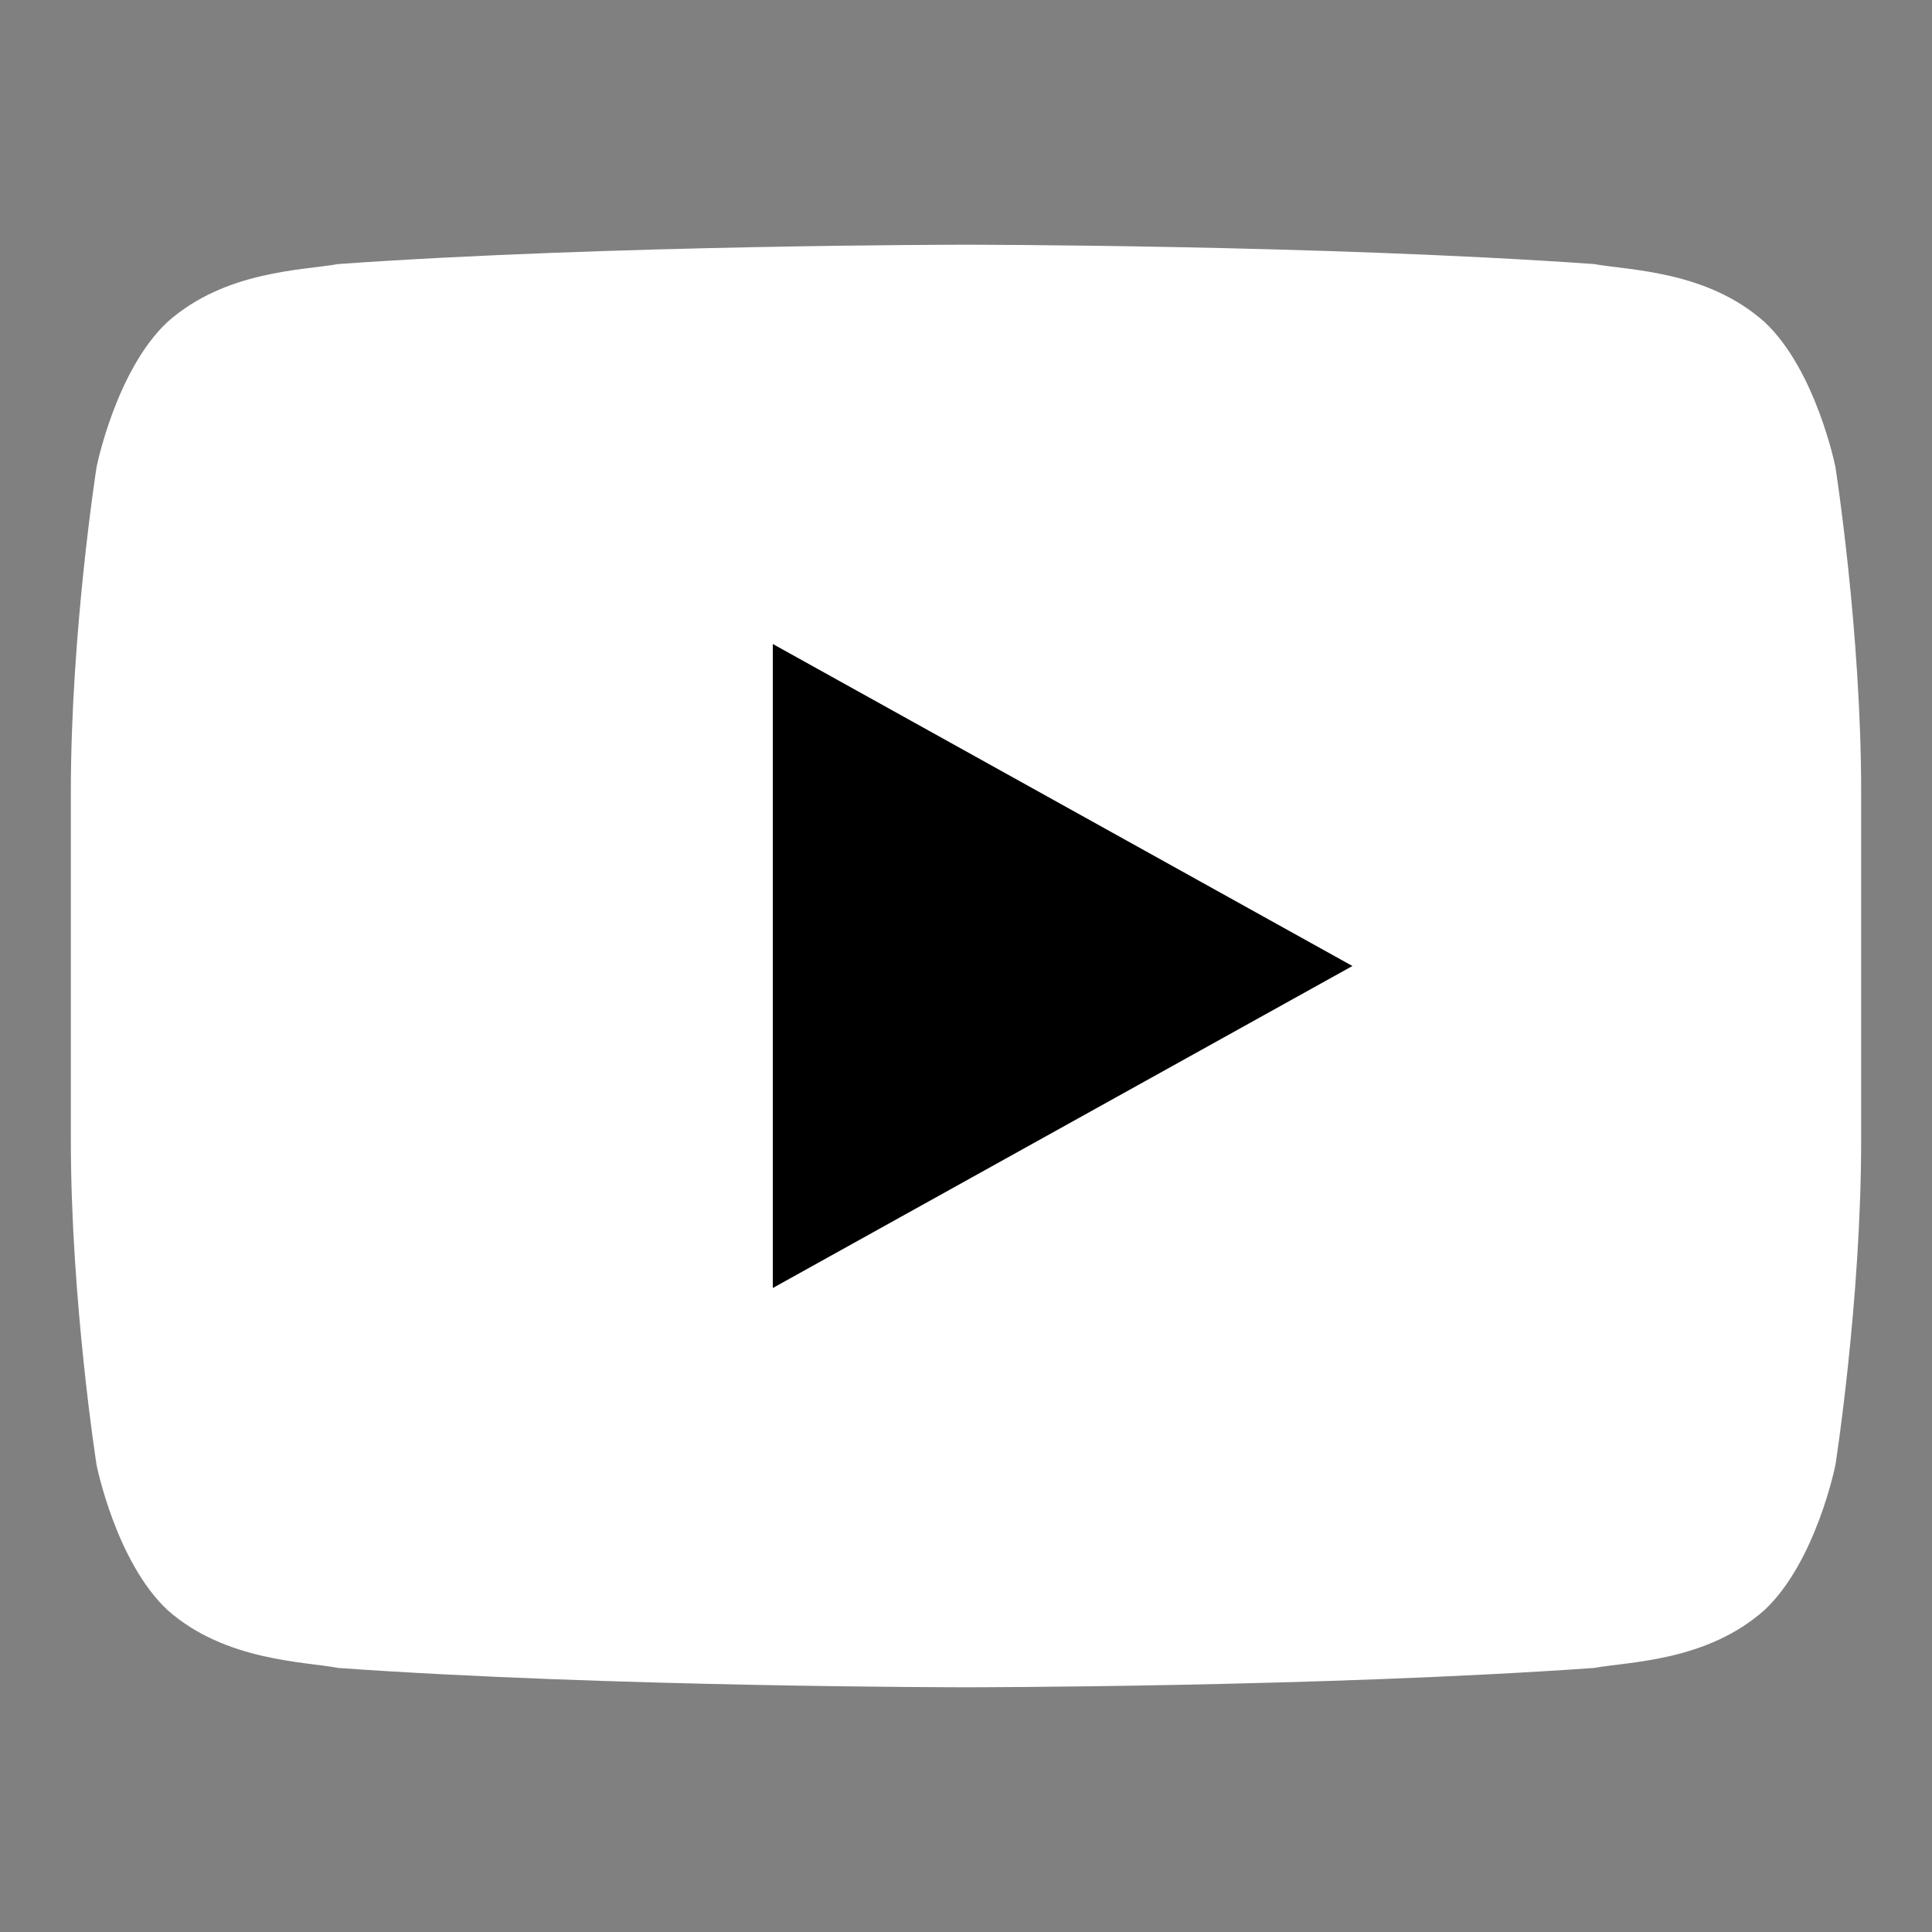
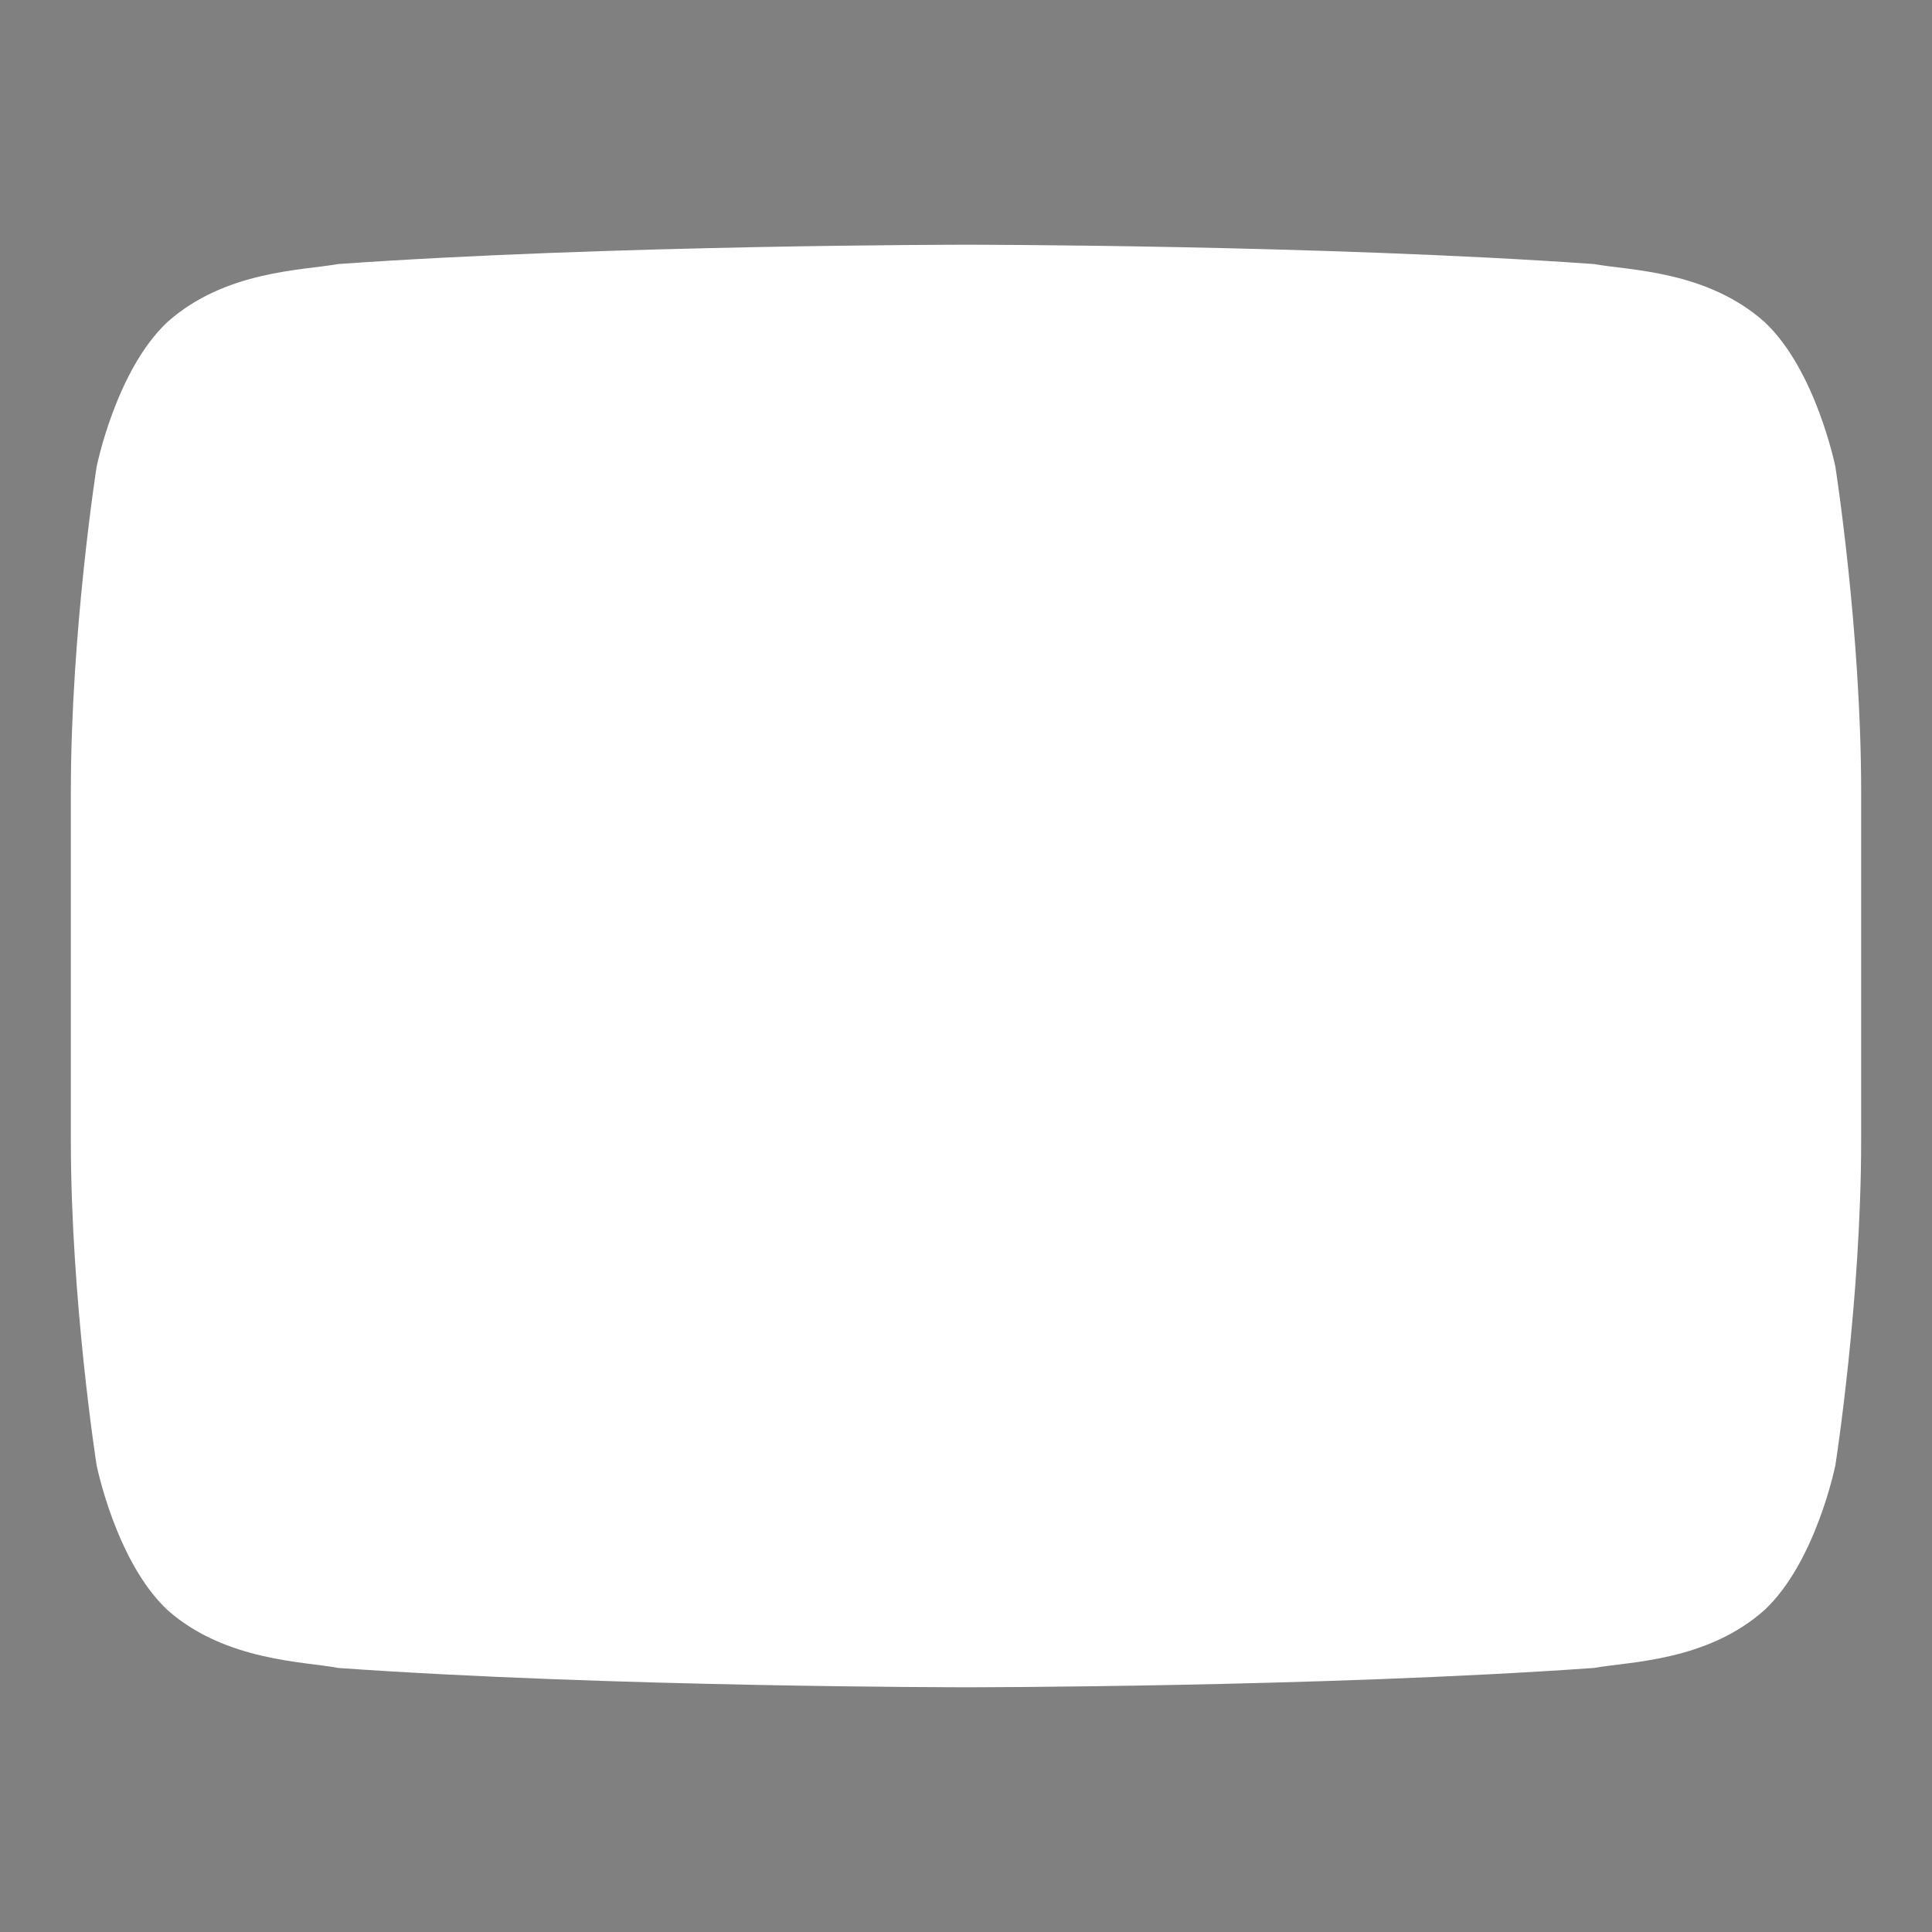
<svg xmlns="http://www.w3.org/2000/svg" width="30" height="30" viewBox="0 0 30 30" fill="none">
  <rect x="0" y="0" width="30" height="30" fill="#808080" stroke="none" />
  <path d="M28.5 7.25C28.5 7.25 28.2 5.75 27.4 5C26.5 4.2 25.3 4.2 24.75 4.1C20.5 3.8 15 3.8 15 3.8C15 3.8 9.5 3.8 5.25 4.1C4.7 4.2 3.5 4.2 2.6 5C1.8 5.75 1.5 7.25 1.5 7.25C1.5 7.25 1.1 9.8 1.1 12.3V17.7C1.1 20.2 1.5 22.75 1.5 22.75C1.5 22.75 1.8 24.25 2.6 25C3.5 25.8 4.75 25.8 5.25 25.9C9.5 26.2 15 26.2 15 26.2C15 26.2 20.5 26.2 24.75 25.9C25.3 25.8 26.5 25.8 27.4 25C28.2 24.25 28.5 22.75 28.5 22.75C28.5 22.75 28.9 20.2 28.9 17.7V12.3C28.9 9.8 28.5 7.25 28.5 7.25Z" fill="#FFFFFF" />
-   <path d="M12 20V10L21 15L12 20Z" fill="#000000" />
</svg>